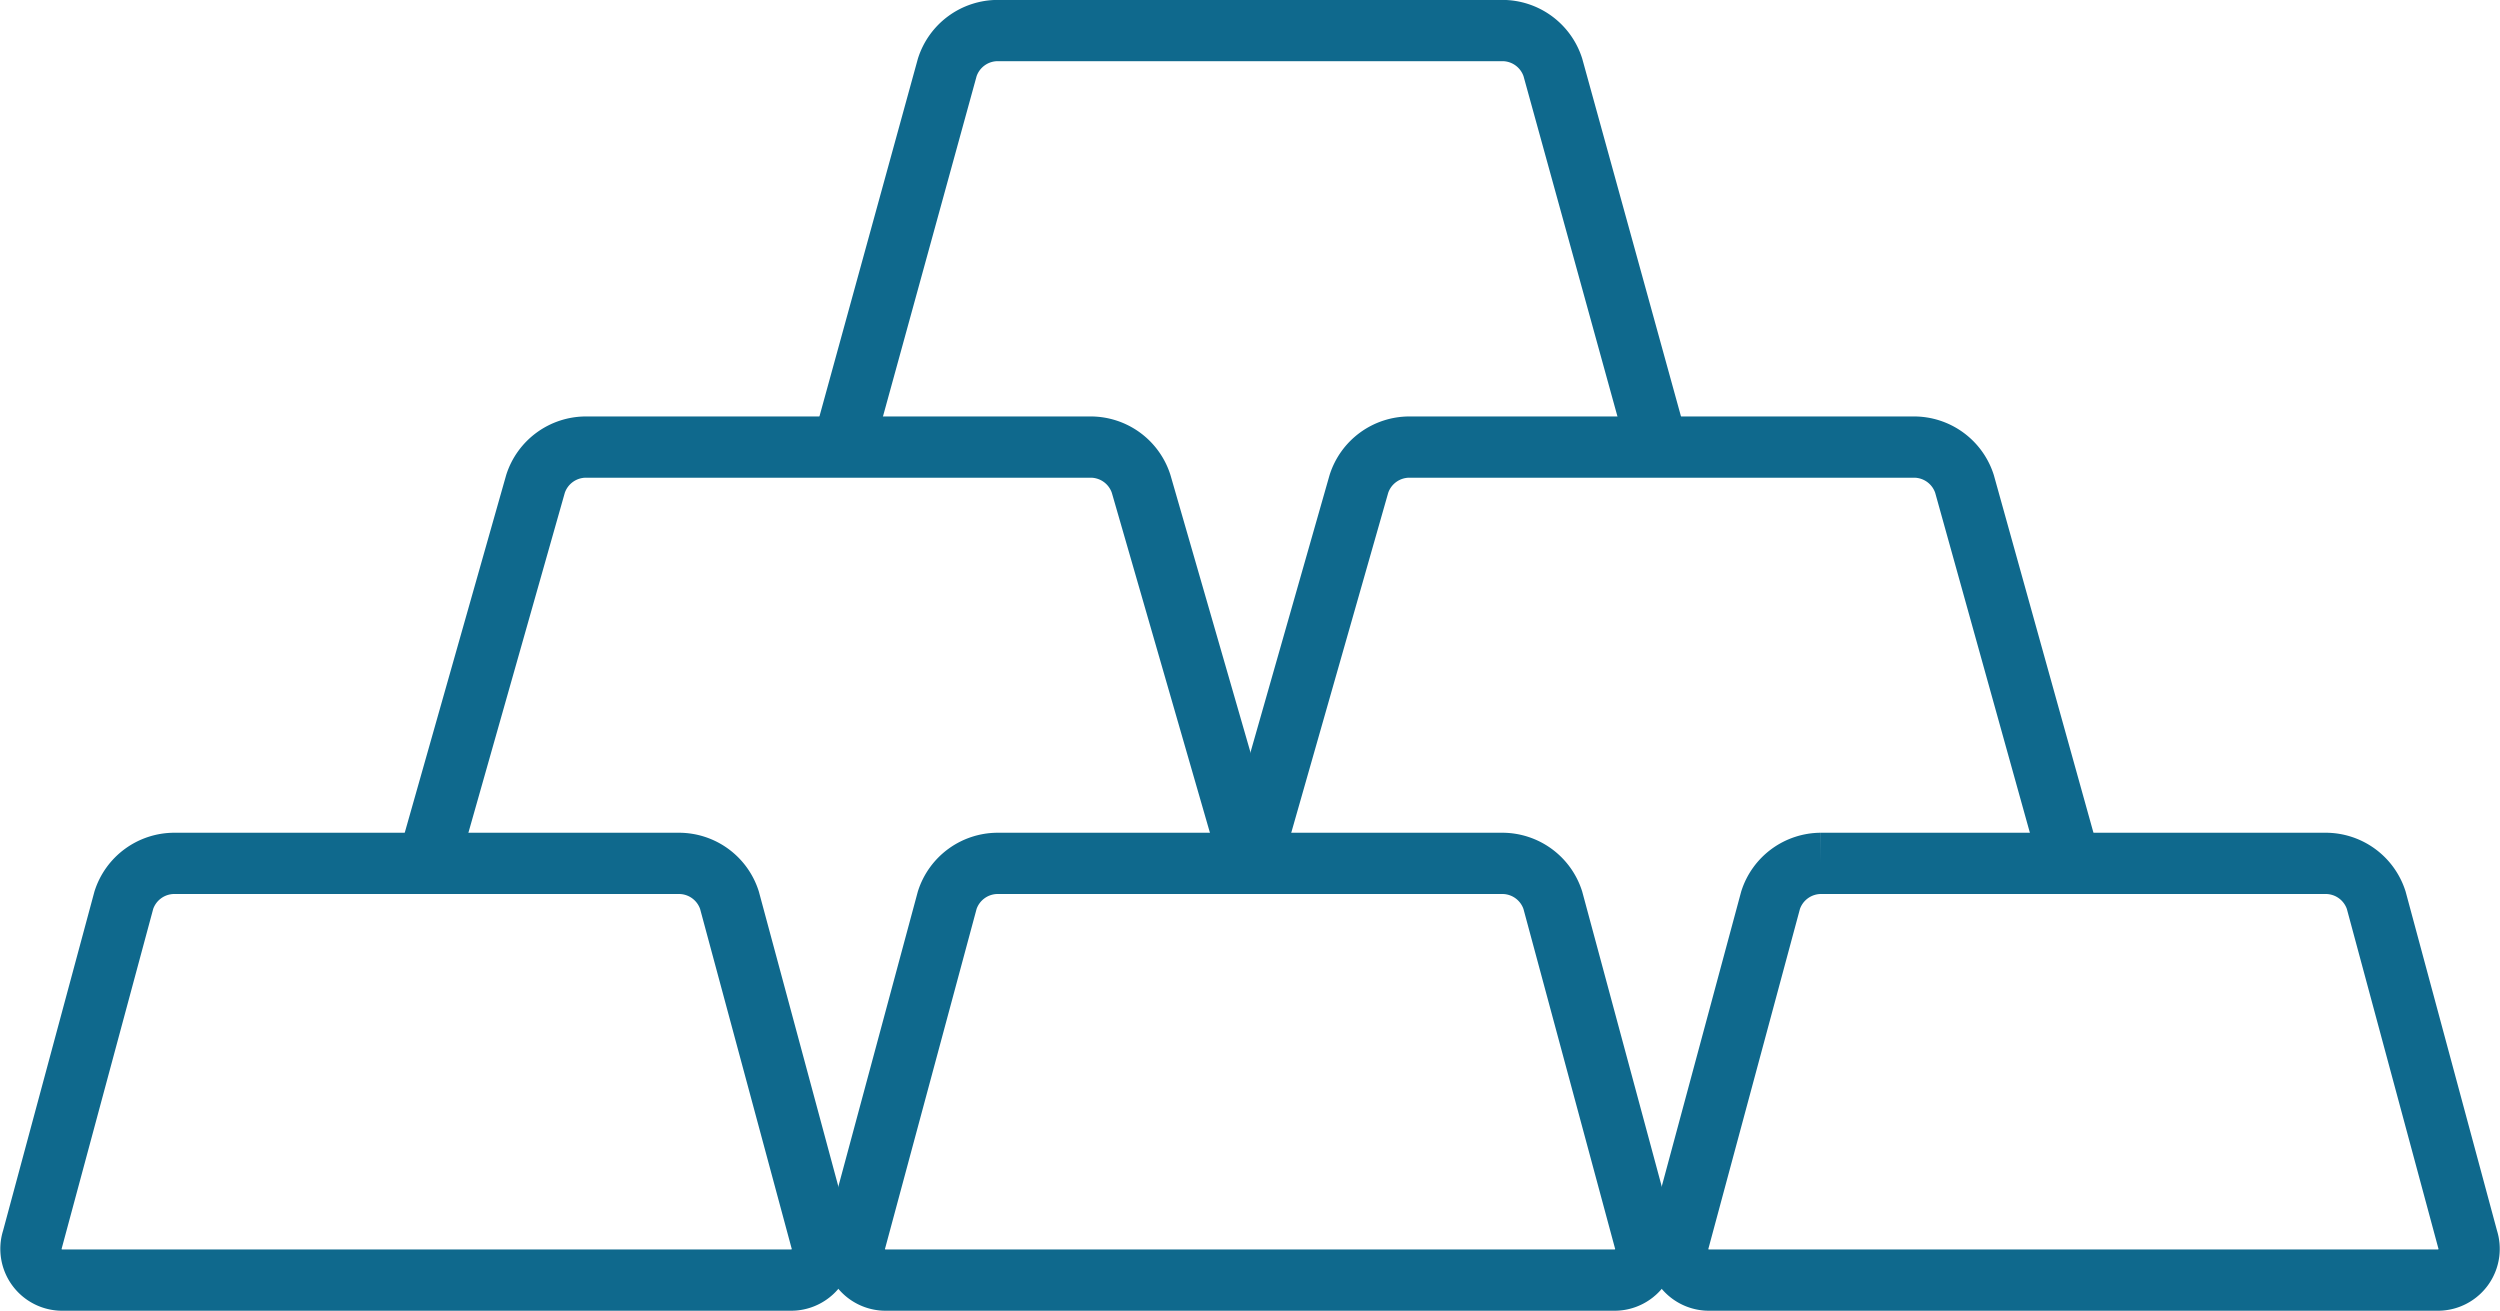
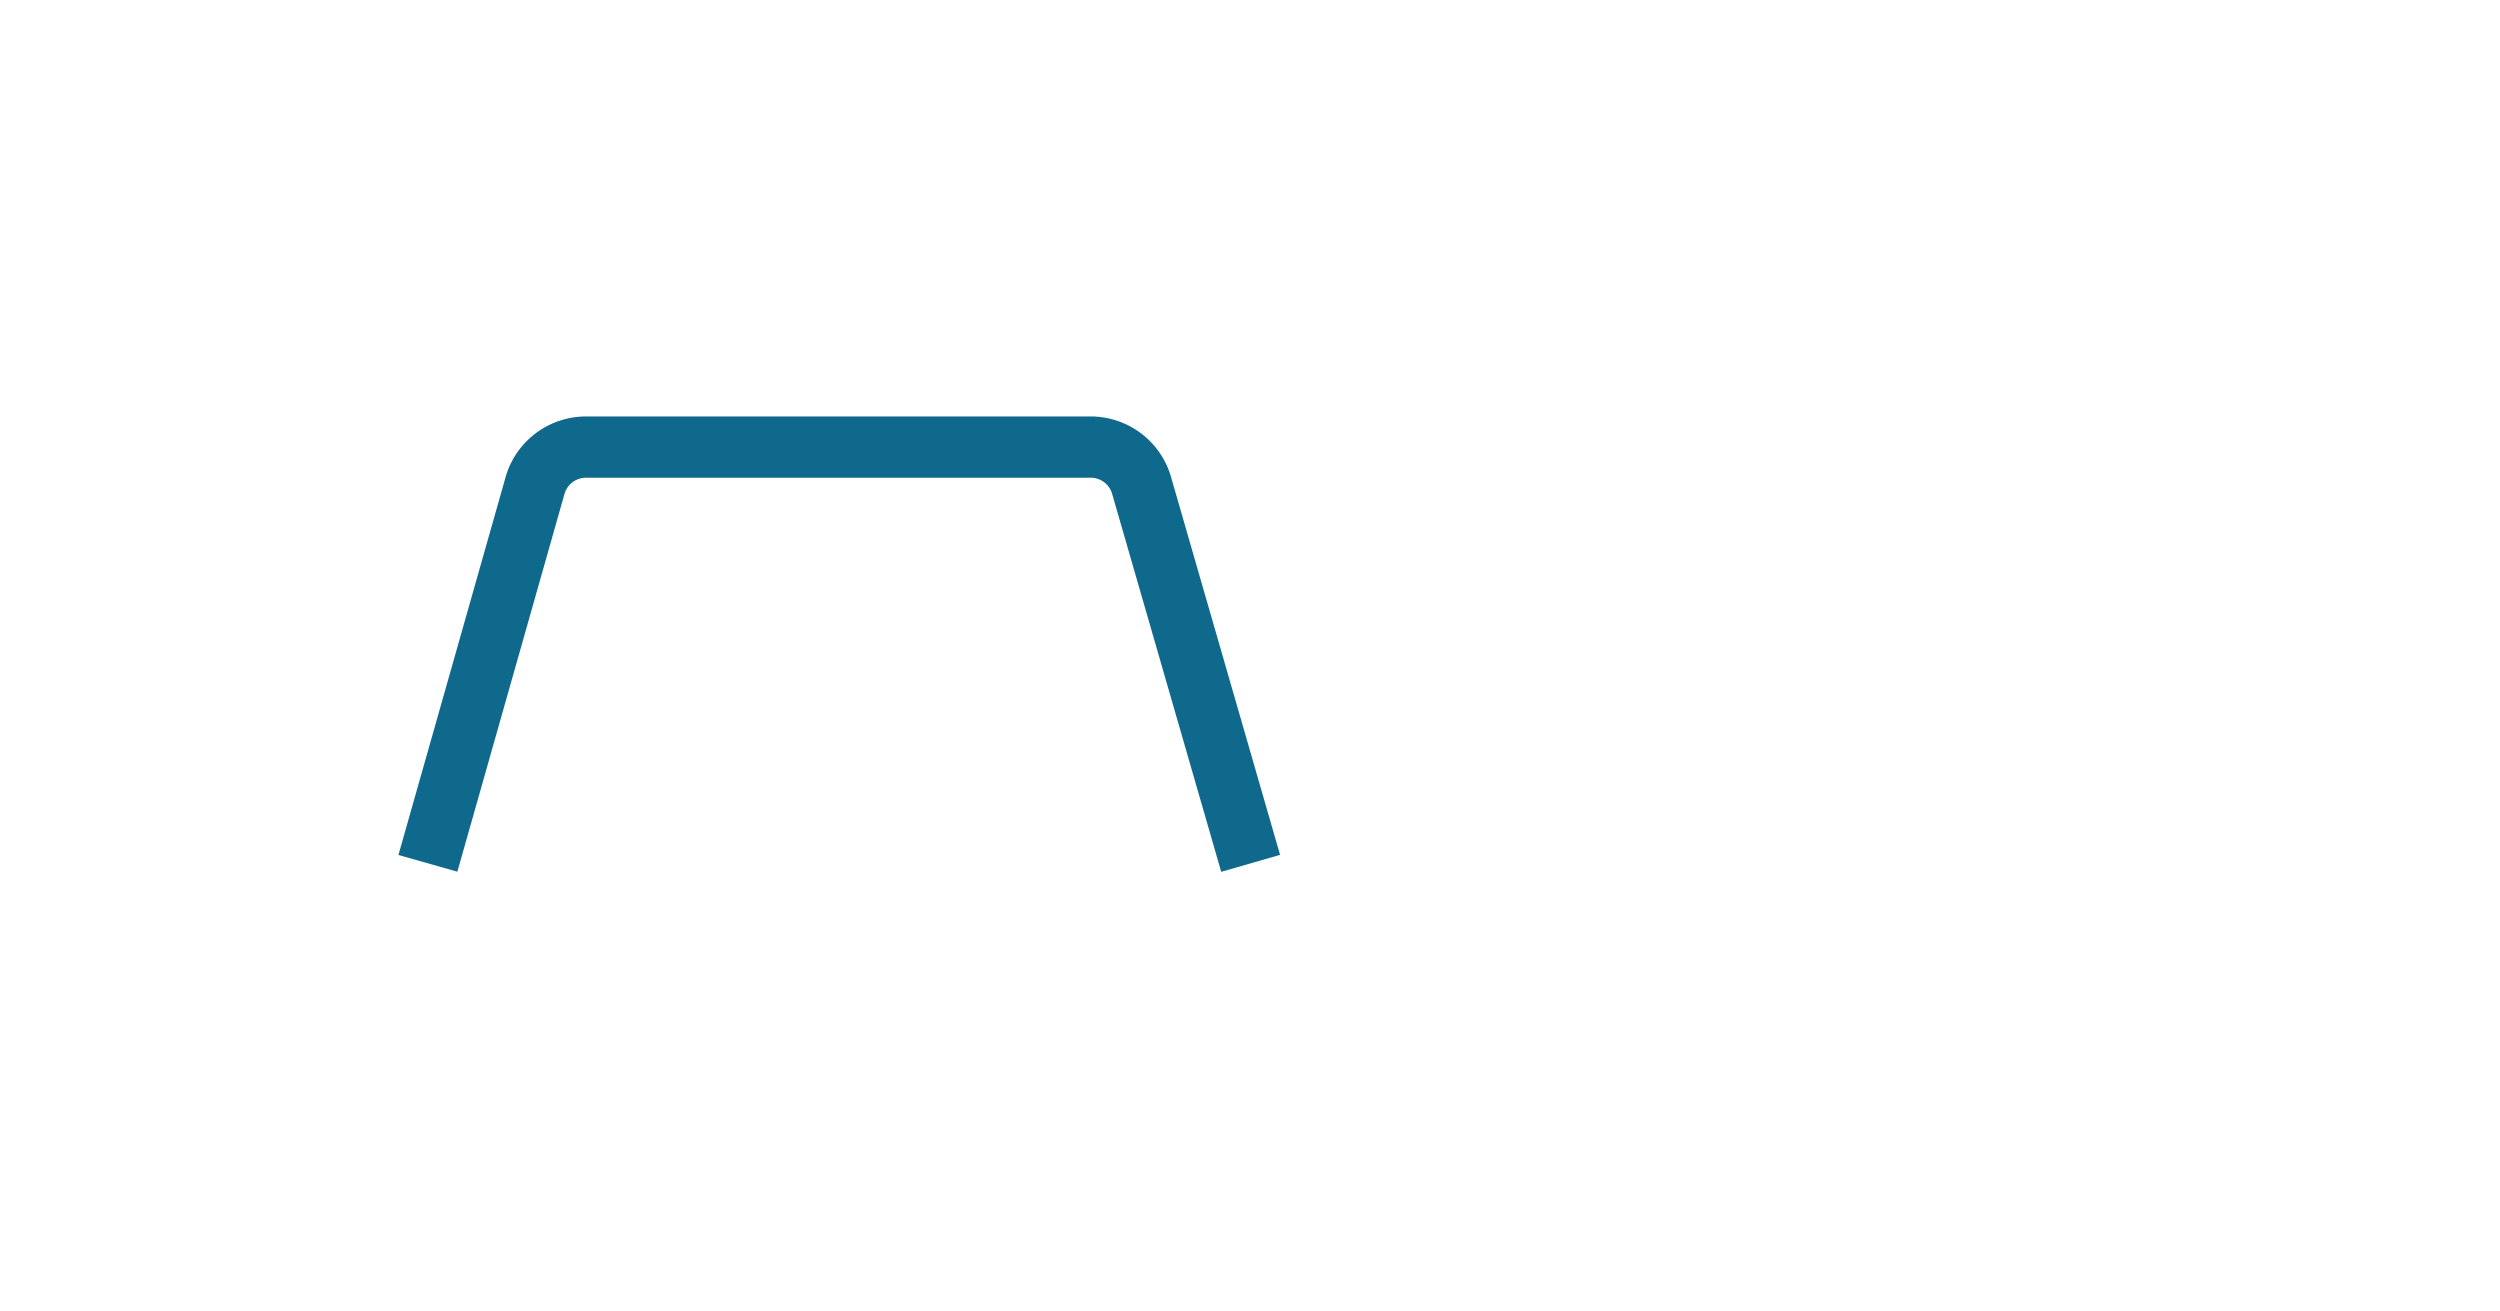
<svg xmlns="http://www.w3.org/2000/svg" width="61.225" height="32.1" viewBox="0 0 61.225 32.1">
  <g id="Group_4413" data-name="Group 4413" transform="translate(0.758 0.75)">
    <path id="Path_7646" data-name="Path 7646" d="M2331.108,1093.1l-2.682-9.294a1.3,1.3,0,0,0-1.234-.9h-12.364a1.3,1.3,0,0,0-1.233.9l-2.636,9.294" transform="translate(-2301.238 -1072.707)" fill="none" stroke="#0f698d" stroke-miterlimit="10" stroke-width="1.5" />
-     <path id="Path_7647" data-name="Path 7647" d="M2379.008,1093.1l-2.589-9.294a1.3,1.3,0,0,0-1.233-.9h-12.364a1.3,1.3,0,0,0-1.233.9l-2.651,9.294" transform="translate(-2329.067 -1072.707)" fill="none" stroke="#0f698d" stroke-miterlimit="10" stroke-width="1.5" />
-     <path id="Path_7648" data-name="Path 7648" d="M2304.917,1108.076a1.3,1.3,0,0,0-1.233-.9H2291.32a1.3,1.3,0,0,0-1.234.9l-2.238,8.306a.765.765,0,0,0,.728,1h17.852a.765.765,0,0,0,.728-1Z" transform="translate(-2287.811 -1086.782)" fill="none" stroke="#0f698d" stroke-miterlimit="10" stroke-width="1.5" />
-     <path id="Path_7649" data-name="Path 7649" d="M2352.93,1108.076a1.3,1.3,0,0,0-1.233-.9h-12.364a1.3,1.3,0,0,0-1.233.9l-2.238,8.306a.765.765,0,0,0,.728,1h17.852a.765.765,0,0,0,.728-1Z" transform="translate(-2315.66 -1086.782)" fill="none" stroke="#0f698d" stroke-miterlimit="10" stroke-width="1.5" />
-     <path id="Path_7650" data-name="Path 7650" d="M2355.106,1068.817l-2.569-9.306a1.3,1.3,0,0,0-1.233-.9h-12.364a1.3,1.3,0,0,0-1.233.9l-2.561,9.306" transform="translate(-2315.266 -1058.613)" fill="none" stroke="#0f698d" stroke-miterlimit="10" stroke-width="1.5" />
-     <path id="Path_7651" data-name="Path 7651" d="M2400.944,1108.076a1.3,1.3,0,0,0-1.234-.9h-12.364a1.3,1.3,0,0,0-1.233.9l-2.238,8.306a.765.765,0,0,0,.728,1h17.852a.765.765,0,0,0,.728-1Z" transform="translate(-2343.509 -1086.782)" fill="none" stroke="#0f698d" stroke-miterlimit="10" stroke-width="1.5" />
  </g>
</svg>